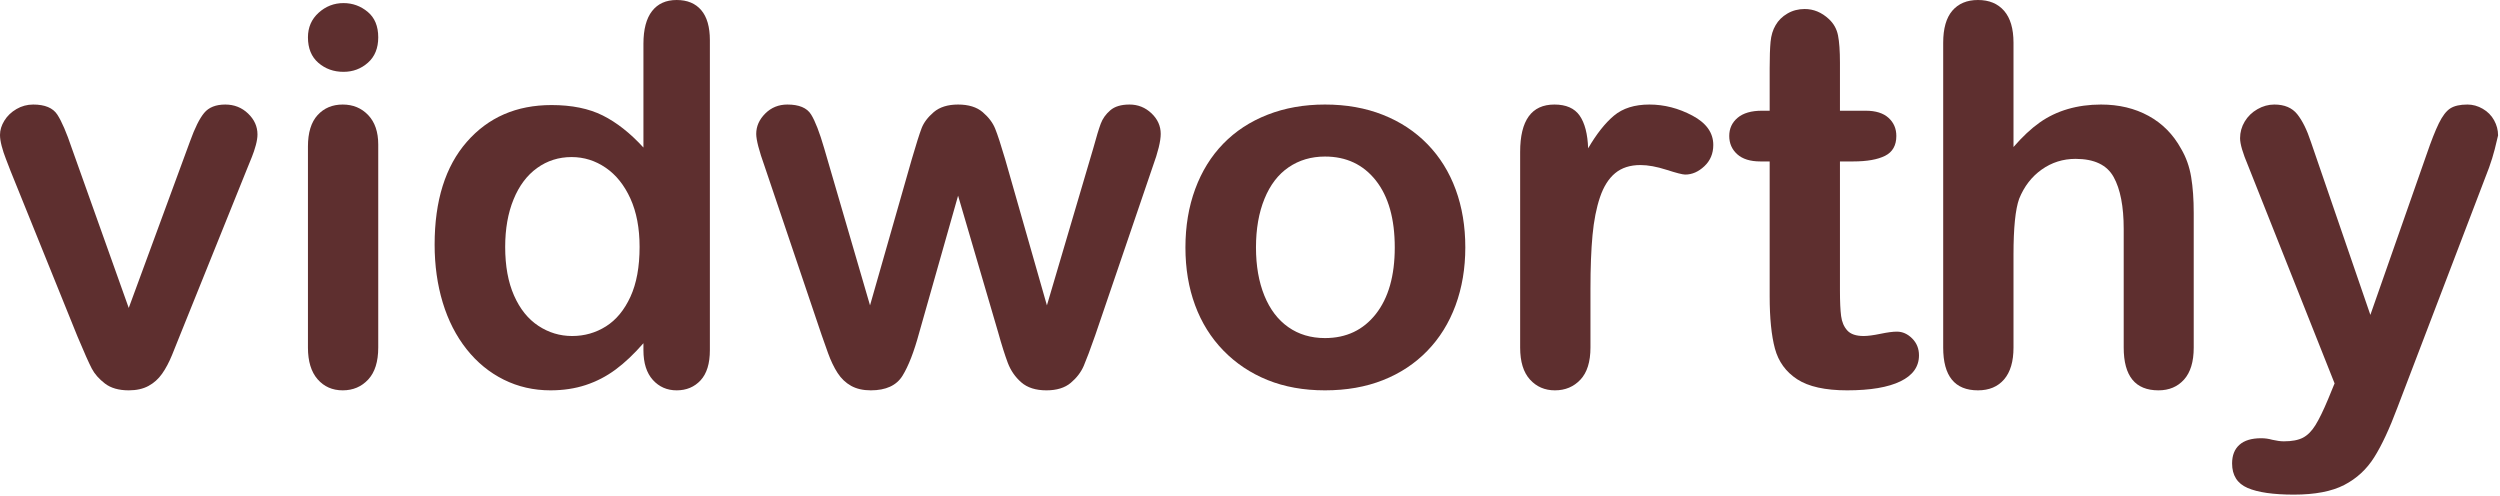
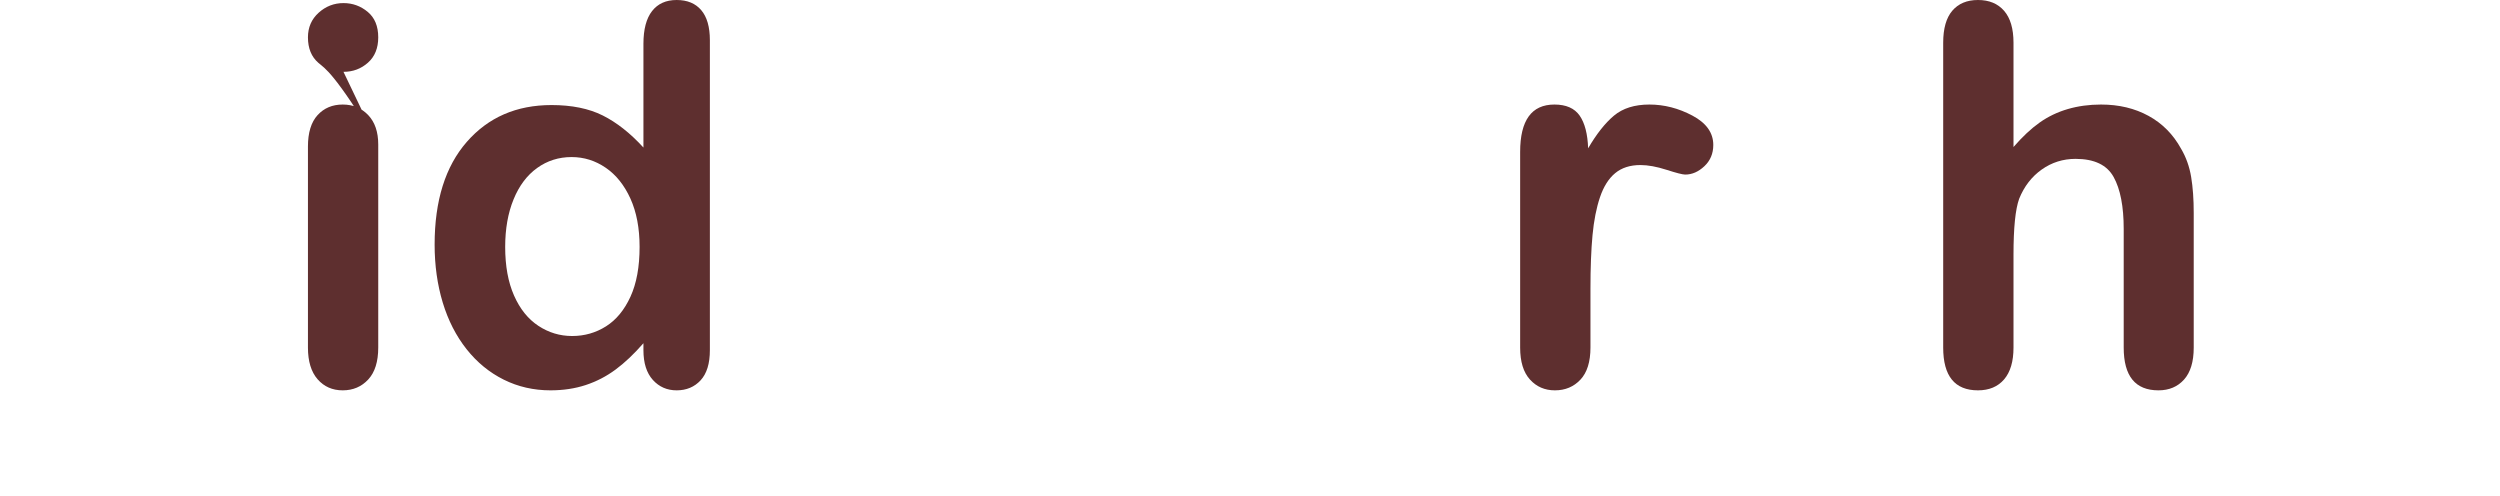
<svg xmlns="http://www.w3.org/2000/svg" width="100%" height="100%" viewBox="0 0 1034 205" version="1.1" xml:space="preserve" style="fill-rule:evenodd;clip-rule:evenodd;stroke-linejoin:round;stroke-miterlimit:2;">
  <g transform="matrix(1,0,0,1,-819.216,-487.859)">
    <g>
-       <path d="M848.927,549.2L872.463,615.226L897.808,546.324C899.796,540.787 901.748,536.864 903.665,534.557C905.582,532.249 908.493,531.096 912.398,531.096C916.09,531.096 919.231,532.338 921.822,534.823C924.414,537.308 925.709,540.183 925.709,543.449C925.709,544.727 925.479,546.218 925.017,547.922C924.556,549.626 924.023,551.223 923.42,552.714C922.816,554.205 922.124,555.909 921.343,557.826L893.442,627.047C892.661,629.035 891.649,631.555 890.407,634.608C889.164,637.661 887.78,640.27 886.254,642.435C884.727,644.6 882.846,646.287 880.609,647.493C878.373,648.7 875.657,649.304 872.463,649.304C868.345,649.304 865.061,648.363 862.612,646.482C860.163,644.6 858.352,642.541 857.181,640.305C856.009,638.069 854.039,633.649 851.27,627.047L823.582,558.571C822.943,556.867 822.286,555.163 821.612,553.459C820.937,551.756 820.369,550.016 819.908,548.241C819.446,546.466 819.216,544.94 819.216,543.662C819.216,541.674 819.819,539.704 821.026,537.752C822.233,535.799 823.901,534.202 826.031,532.959C828.161,531.717 830.469,531.096 832.953,531.096C837.781,531.096 841.1,532.48 842.911,535.249C844.721,538.018 846.727,542.668 848.927,549.2Z" style="fill:rgb(94,47,47);fill-rule:nonzero;" />
-       <path d="M975.655,547.602L975.655,631.626C975.655,637.448 974.271,641.849 971.502,644.831C968.733,647.813 965.219,649.304 960.959,649.304C956.699,649.304 953.238,647.777 950.576,644.725C947.913,641.672 946.582,637.306 946.582,631.626L946.582,548.454C946.582,542.704 947.913,538.373 950.576,535.462C953.238,532.551 956.699,531.096 960.959,531.096C965.219,531.096 968.733,532.551 971.502,535.462C974.271,538.373 975.655,542.42 975.655,547.602ZM961.278,517.571C957.232,517.571 953.771,516.329 950.895,513.844C948.02,511.359 946.582,507.845 946.582,503.301C946.582,499.183 948.055,495.793 951.002,493.131C953.948,490.468 957.374,489.137 961.278,489.137C965.041,489.137 968.378,490.344 971.289,492.758C974.2,495.172 975.655,498.686 975.655,503.301C975.655,507.774 974.235,511.27 971.395,513.79C968.555,516.311 965.183,517.571 961.278,517.571Z" style="fill:rgb(94,47,47);fill-rule:nonzero;" />
+       <path d="M975.655,547.602L975.655,631.626C975.655,637.448 974.271,641.849 971.502,644.831C968.733,647.813 965.219,649.304 960.959,649.304C956.699,649.304 953.238,647.777 950.576,644.725C947.913,641.672 946.582,637.306 946.582,631.626L946.582,548.454C946.582,542.704 947.913,538.373 950.576,535.462C953.238,532.551 956.699,531.096 960.959,531.096C965.219,531.096 968.733,532.551 971.502,535.462C974.271,538.373 975.655,542.42 975.655,547.602ZC957.232,517.571 953.771,516.329 950.895,513.844C948.02,511.359 946.582,507.845 946.582,503.301C946.582,499.183 948.055,495.793 951.002,493.131C953.948,490.468 957.374,489.137 961.278,489.137C965.041,489.137 968.378,490.344 971.289,492.758C974.2,495.172 975.655,498.686 975.655,503.301C975.655,507.774 974.235,511.27 971.395,513.79C968.555,516.311 965.183,517.571 961.278,517.571Z" style="fill:rgb(94,47,47);fill-rule:nonzero;" />
      <path d="M1085.34,632.691L1085.34,629.815C1081.44,634.288 1077.59,637.927 1073.79,640.731C1069.99,643.535 1065.87,645.665 1061.44,647.121C1057,648.576 1052.15,649.304 1046.9,649.304C1039.94,649.304 1033.5,647.831 1027.57,644.884C1021.64,641.938 1016.51,637.732 1012.18,632.265C1007.85,626.798 1004.57,620.373 1002.33,612.989C1000.1,605.606 998.977,597.619 998.977,589.028C998.977,570.853 1003.41,556.69 1012.29,546.537C1021.16,536.385 1032.84,531.309 1047.33,531.309C1055.7,531.309 1062.77,532.746 1068.52,535.622C1074.27,538.497 1079.88,542.917 1085.34,548.88L1085.34,505.963C1085.34,500 1086.53,495.491 1088.91,492.438C1091.29,489.386 1094.68,487.859 1099.08,487.859C1103.48,487.859 1106.87,489.261 1109.25,492.066C1111.63,494.87 1112.82,499.006 1112.82,504.472L1112.82,632.691C1112.82,638.228 1111.54,642.382 1108.99,645.151C1106.43,647.919 1103.13,649.304 1099.08,649.304C1095.11,649.304 1091.82,647.866 1089.23,644.991C1086.64,642.116 1085.34,638.015 1085.34,632.691ZM1028.16,589.987C1028.16,597.867 1029.38,604.576 1031.83,610.114C1034.28,615.652 1037.63,619.823 1041.89,622.627C1046.15,625.431 1050.8,626.834 1055.85,626.834C1060.96,626.834 1065.62,625.502 1069.85,622.84C1074.07,620.178 1077.44,616.096 1079.97,610.593C1082.49,605.091 1083.75,598.222 1083.75,589.987C1083.75,582.248 1082.49,575.592 1079.97,570.019C1077.44,564.446 1074.04,560.186 1069.74,557.24C1065.45,554.294 1060.74,552.82 1055.63,552.82C1050.31,552.82 1045.55,554.329 1041.36,557.346C1037.17,560.364 1033.92,564.695 1031.62,570.339C1029.31,575.983 1028.16,582.532 1028.16,589.987Z" style="fill:rgb(94,47,47);fill-rule:nonzero;" />
-       <path d="M1160.1,549.2L1179.06,614.161L1196.31,553.779C1198.16,547.46 1199.52,543.147 1200.41,540.84C1201.3,538.533 1202.97,536.332 1205.41,534.237C1207.87,532.143 1211.22,531.096 1215.48,531.096C1219.81,531.096 1223.2,532.143 1225.65,534.237C1228.1,536.332 1229.82,538.604 1230.81,541.053C1231.81,543.502 1233.19,547.744 1234.97,553.779L1252.22,614.161L1271.39,549.2C1272.67,544.514 1273.7,541.124 1274.48,539.029C1275.26,536.935 1276.57,535.089 1278.42,533.492C1280.26,531.894 1282.92,531.096 1286.4,531.096C1289.88,531.096 1292.9,532.303 1295.46,534.716C1298.01,537.13 1299.29,539.97 1299.29,543.236C1299.29,546.218 1298.19,550.726 1295.99,556.761L1272.24,626.408C1270.18,632.3 1268.58,636.56 1267.45,639.187C1266.31,641.814 1264.52,644.157 1262.07,646.216C1259.62,648.274 1256.27,649.304 1252.01,649.304C1247.61,649.304 1244.14,648.203 1241.62,646.003C1239.1,643.802 1237.24,641.104 1236.03,637.909C1234.83,634.714 1233.51,630.561 1232.09,625.449L1215.48,568.795L1199.4,625.449C1197.27,633.33 1194.96,639.276 1192.48,643.287C1189.99,647.298 1185.62,649.304 1179.38,649.304C1176.18,649.304 1173.47,648.683 1171.23,647.44C1169,646.198 1167.13,644.423 1165.64,642.116C1164.15,639.808 1162.84,637.075 1161.7,633.915C1160.56,630.756 1159.68,628.254 1159.04,626.408L1135.5,556.761C1133.16,550.229 1131.99,545.721 1131.99,543.236C1131.99,540.112 1133.23,537.308 1135.71,534.823C1138.2,532.338 1141.25,531.096 1144.87,531.096C1149.7,531.096 1152.97,532.462 1154.67,535.196C1156.38,537.929 1158.18,542.597 1160.1,549.2Z" style="fill:rgb(94,47,47);fill-rule:nonzero;" />
-       <path d="M1425.27,590.2C1425.27,598.861 1423.92,606.848 1421.23,614.161C1418.53,621.473 1414.62,627.757 1409.51,633.01C1404.4,638.264 1398.29,642.293 1391.19,645.097C1384.09,647.902 1376.11,649.304 1367.23,649.304C1358.43,649.304 1350.51,647.884 1343.49,645.044C1336.46,642.204 1330.37,638.14 1325.22,632.851C1320.07,627.561 1316.17,621.314 1313.51,614.108C1310.84,606.902 1309.51,598.932 1309.51,590.2C1309.51,581.396 1310.86,573.338 1313.56,566.026C1316.26,558.713 1320.13,552.465 1325.17,547.283C1330.21,542.1 1336.31,538.107 1343.49,535.302C1350.65,532.498 1358.57,531.096 1367.23,531.096C1376.04,531.096 1384.02,532.516 1391.19,535.355C1398.36,538.195 1404.51,542.242 1409.62,547.496C1414.73,552.749 1418.62,558.997 1421.28,566.239C1423.94,573.48 1425.27,581.467 1425.27,590.2ZM1396.09,590.2C1396.09,578.343 1393.48,569.114 1388.27,562.511C1383.05,555.909 1376.04,552.607 1367.23,552.607C1361.55,552.607 1356.55,554.081 1352.22,557.027C1347.89,559.973 1344.55,564.322 1342.21,570.072C1339.86,575.823 1338.69,582.532 1338.69,590.2C1338.69,597.796 1339.85,604.434 1342.15,610.114C1344.46,615.794 1347.76,620.142 1352.06,623.16C1356.35,626.177 1361.41,627.686 1367.23,627.686C1376.04,627.686 1383.05,624.367 1388.27,617.728C1393.48,611.09 1396.09,601.914 1396.09,590.2Z" style="fill:rgb(94,47,47);fill-rule:nonzero;" />
      <path d="M1477.03,607.345L1477.03,631.626C1477.03,637.519 1475.64,641.938 1472.88,644.884C1470.11,647.831 1466.59,649.304 1462.33,649.304C1458.14,649.304 1454.7,647.813 1452,644.831C1449.3,641.849 1447.95,637.448 1447.95,631.626L1447.95,550.691C1447.95,537.627 1452.68,531.096 1462.12,531.096C1466.95,531.096 1470.42,532.622 1472.56,535.675C1474.68,538.728 1475.86,543.236 1476.07,549.2C1479.55,543.236 1483.12,538.728 1486.77,535.675C1490.43,532.622 1495.31,531.096 1501.41,531.096C1507.52,531.096 1513.45,532.622 1519.2,535.675C1524.95,538.728 1527.83,542.775 1527.83,547.815C1527.83,551.365 1526.6,554.294 1524.15,556.601C1521.7,558.908 1519.06,560.062 1516.22,560.062C1515.15,560.062 1512.58,559.405 1508.5,558.092C1504.41,556.778 1500.81,556.122 1497.69,556.122C1493.43,556.122 1489.95,557.24 1487.25,559.476C1484.55,561.713 1482.46,565.032 1480.97,569.433C1479.48,573.835 1478.45,579.071 1477.88,585.141C1477.31,591.211 1477.03,598.613 1477.03,607.345Z" style="fill:rgb(94,47,47);fill-rule:nonzero;" />
-       <path d="M1547.95,533.652L1551.15,533.652L1551.15,516.187C1551.15,511.501 1551.27,507.827 1551.52,505.164C1551.77,502.502 1552.46,500.213 1553.6,498.296C1554.73,496.308 1556.37,494.693 1558.5,493.45C1560.63,492.208 1563,491.587 1565.63,491.587C1569.32,491.587 1572.66,492.971 1575.64,495.74C1577.63,497.586 1578.89,499.84 1579.42,502.502C1579.95,505.164 1580.22,508.945 1580.22,513.844L1580.22,533.652L1590.87,533.652C1594.99,533.652 1598.13,534.628 1600.29,536.58C1602.46,538.533 1603.54,541.035 1603.54,544.088C1603.54,547.993 1602,550.726 1598.91,552.288C1595.82,553.85 1591.4,554.631 1585.65,554.631L1580.22,554.631L1580.22,608.091C1580.22,612.634 1580.38,616.131 1580.7,618.58C1581.02,621.03 1581.87,623.018 1583.26,624.544C1584.64,626.07 1586.89,626.834 1590.02,626.834C1591.72,626.834 1594.03,626.532 1596.94,625.928C1599.85,625.325 1602.12,625.023 1603.76,625.023C1606.1,625.023 1608.21,625.964 1610.09,627.845C1611.97,629.727 1612.91,632.052 1612.91,634.821C1612.91,639.506 1610.36,643.092 1605.25,645.577C1600.13,648.061 1592.79,649.304 1583.2,649.304C1574.12,649.304 1567.23,647.777 1562.54,644.725C1557.86,641.672 1554.79,637.448 1553.33,632.052C1551.88,626.656 1551.15,619.45 1551.15,610.434L1551.15,554.631L1547.31,554.631C1543.12,554.631 1539.93,553.637 1537.73,551.649C1535.53,549.661 1534.43,547.141 1534.43,544.088C1534.43,541.035 1535.58,538.533 1537.89,536.58C1540.2,534.628 1543.55,533.652 1547.95,533.652Z" style="fill:rgb(94,47,47);fill-rule:nonzero;" />
      <path d="M1652,505.537L1652,548.667C1655.69,544.407 1659.29,541.035 1662.81,538.55C1666.32,536.065 1670.21,534.202 1674.47,532.959C1678.73,531.717 1683.31,531.096 1688.2,531.096C1695.59,531.096 1702.14,532.658 1707.85,535.781C1713.57,538.905 1718.06,543.449 1721.33,549.413C1723.38,552.891 1724.77,556.778 1725.48,561.074C1726.19,565.369 1726.54,570.321 1726.54,575.93L1726.54,631.626C1726.54,637.448 1725.21,641.849 1722.55,644.831C1719.89,647.813 1716.36,649.304 1711.95,649.304C1702.37,649.304 1697.58,643.411 1697.58,631.626L1697.58,582.532C1697.58,573.232 1696.19,566.079 1693.42,561.074C1690.65,556.069 1685.4,553.566 1677.66,553.566C1672.48,553.566 1667.81,555.039 1663.66,557.985C1659.51,560.932 1656.4,564.961 1654.34,570.072C1652.78,574.403 1652,582.106 1652,593.182L1652,631.626C1652,637.377 1650.7,641.761 1648.11,644.778C1645.52,647.795 1641.92,649.304 1637.3,649.304C1627.72,649.304 1622.92,643.411 1622.92,631.626L1622.92,505.537C1622.92,499.645 1624.18,495.225 1626.7,492.279C1629.23,489.332 1632.76,487.859 1637.3,487.859C1641.92,487.859 1645.52,489.35 1648.11,492.332C1650.7,495.314 1652,499.716 1652,505.537Z" style="fill:rgb(94,47,47);fill-rule:nonzero;" />
-       <path d="M1782.13,652.925L1784.8,646.429L1749.01,556.335C1746.81,551.152 1745.71,547.389 1745.71,545.046C1745.71,542.562 1746.35,540.254 1747.63,538.124C1748.91,535.994 1750.66,534.291 1752.9,533.013C1755.14,531.735 1757.46,531.096 1759.88,531.096C1764.06,531.096 1767.22,532.427 1769.35,535.089C1771.48,537.752 1773.37,541.568 1775,546.537L1799.6,618.101L1822.92,551.543C1824.77,546.147 1826.43,541.923 1827.92,538.87C1829.42,535.817 1831,533.758 1832.66,532.693C1834.33,531.628 1836.69,531.096 1839.75,531.096C1841.95,531.096 1844.06,531.681 1846.08,532.853C1848.11,534.024 1849.67,535.604 1850.77,537.592C1851.87,539.58 1852.42,541.674 1852.42,543.875C1852.13,545.224 1851.67,547.141 1851.03,549.626C1850.39,552.11 1849.61,554.631 1848.69,557.187L1810.78,656.439C1807.51,665.171 1804.32,672.023 1801.19,676.992C1798.07,681.962 1793.94,685.778 1788.79,688.44C1783.64,691.103 1776.7,692.434 1767.97,692.434C1759.45,692.434 1753.06,691.511 1748.8,689.665C1744.54,687.819 1742.41,684.447 1742.41,679.548C1742.41,676.211 1743.42,673.638 1745.45,671.827C1747.47,670.017 1750.47,669.112 1754.44,669.112C1756.01,669.112 1757.53,669.325 1759.02,669.751C1760.87,670.177 1762.47,670.39 1763.82,670.39C1767.15,670.39 1769.78,669.893 1771.7,668.899C1773.61,667.905 1775.34,666.183 1776.86,663.734C1778.39,661.284 1780.14,657.681 1782.13,652.925Z" style="fill:rgb(94,47,47);fill-rule:nonzero;" />
    </g>
  </g>
</svg>